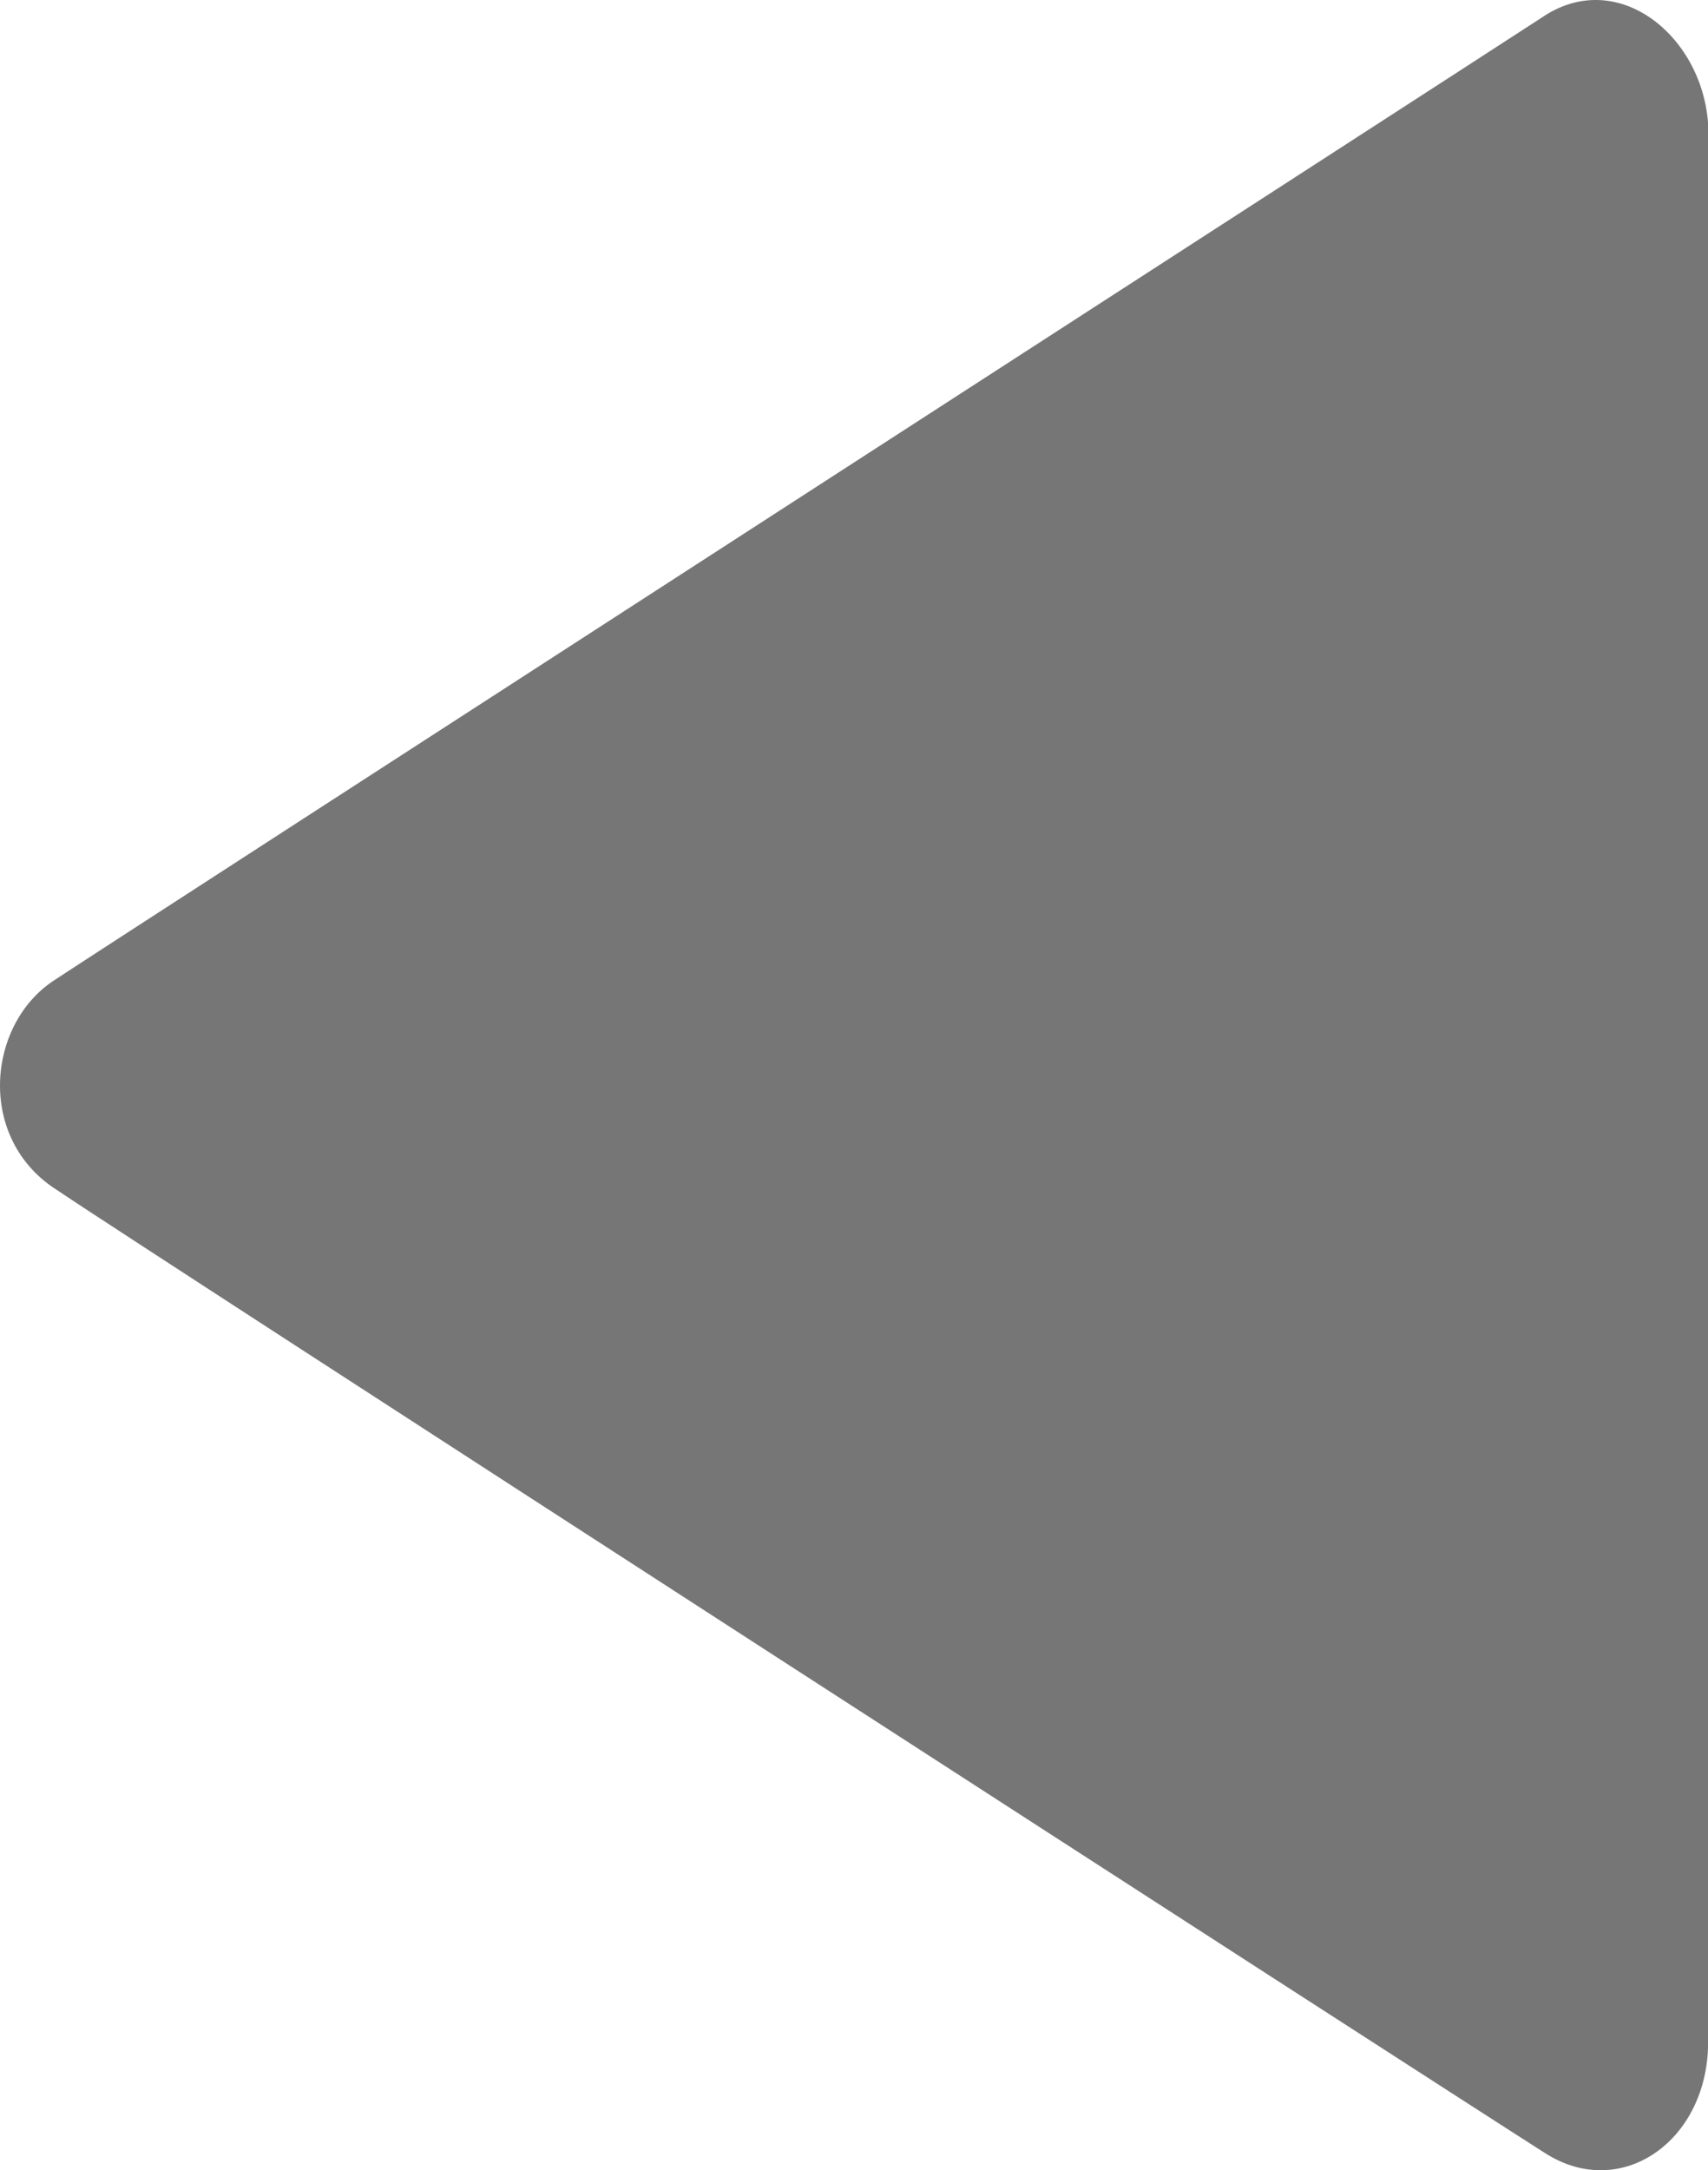
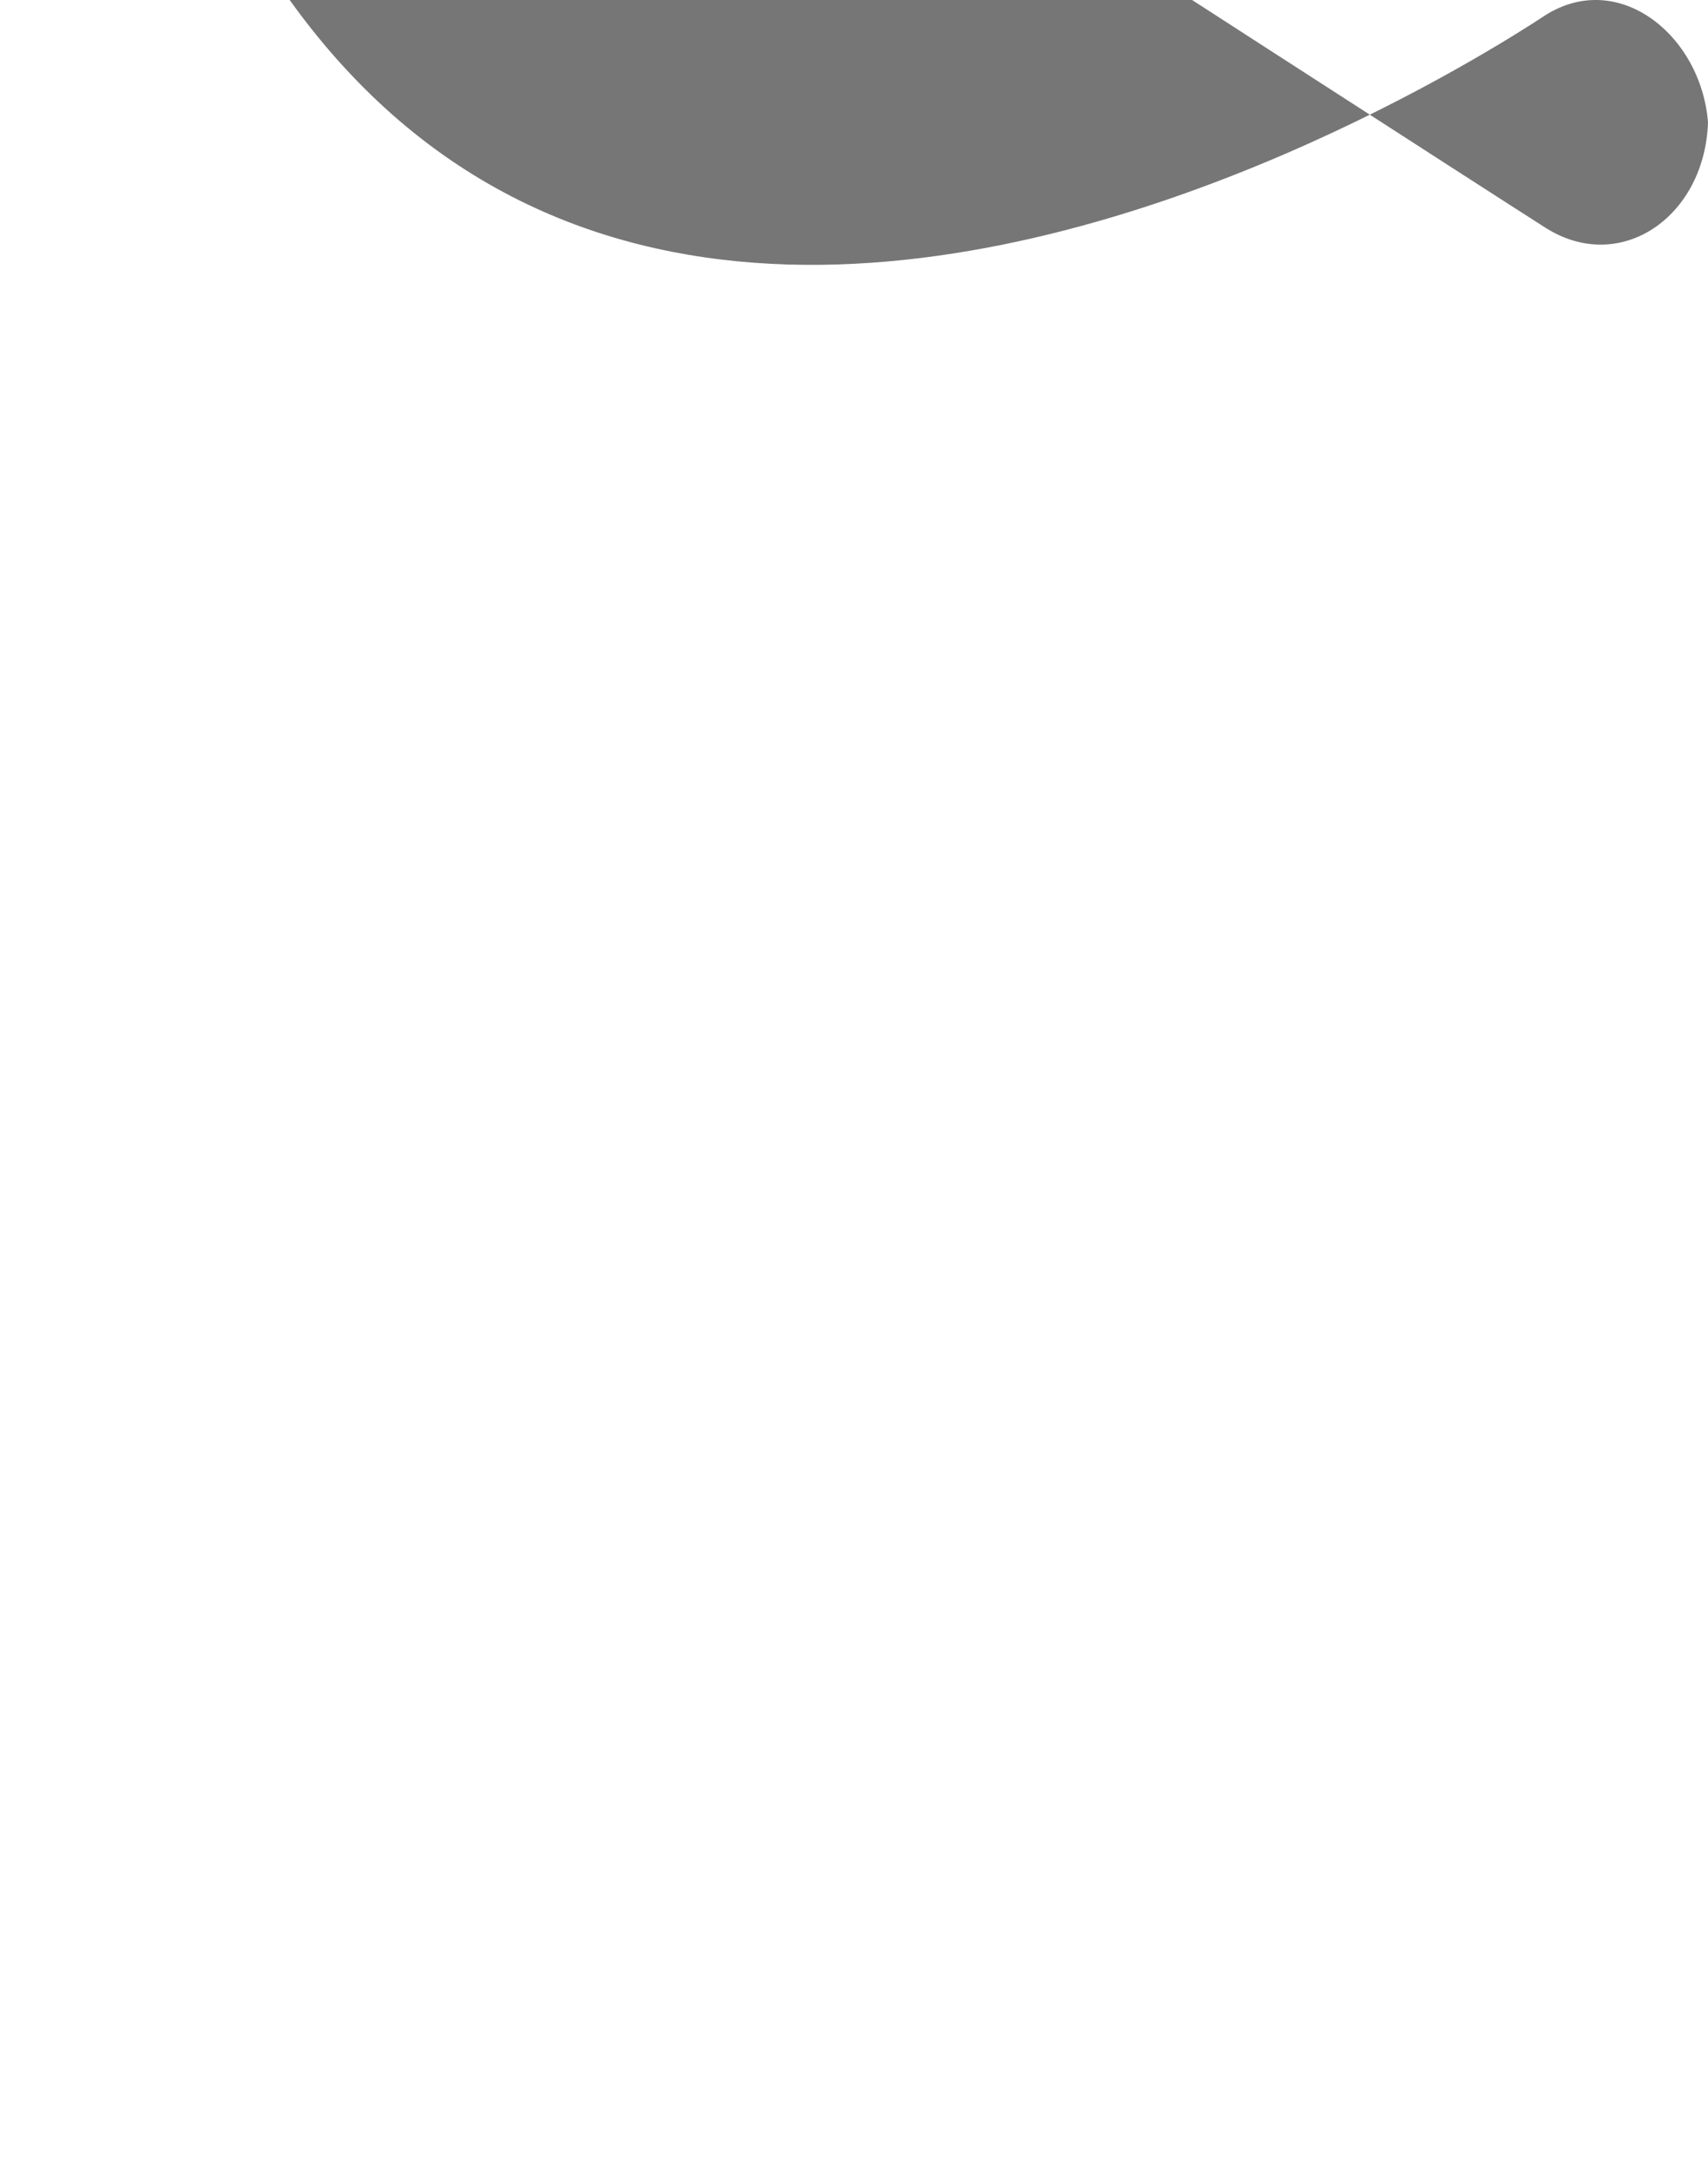
<svg xmlns="http://www.w3.org/2000/svg" version="1.1" id="图层_1" x="0px" y="0px" width="157.464px" height="200px" viewBox="0 0 157.464 200" enable-background="new 0 0 157.464 200" xml:space="preserve">
-   <path fill="#767676" d="M157.464,11.294c0,11.248,0,167.772,0,177.458c-0.313,8.748-8.123,14.061-14.996,9.686  c-10.311-6.561-131.219-84.666-137.154-88.729c-7.498-4.688-6.561-15.31-0.313-19.372C9.688,87.213,134.97,6.295,142.155,1.609  C149.028-3.077,156.839,3.171,157.464,11.294z" />
+   <path fill="#767676" d="M157.464,11.294c-0.313,8.748-8.123,14.061-14.996,9.686  c-10.311-6.561-131.219-84.666-137.154-88.729c-7.498-4.688-6.561-15.31-0.313-19.372C9.688,87.213,134.97,6.295,142.155,1.609  C149.028-3.077,156.839,3.171,157.464,11.294z" />
</svg>